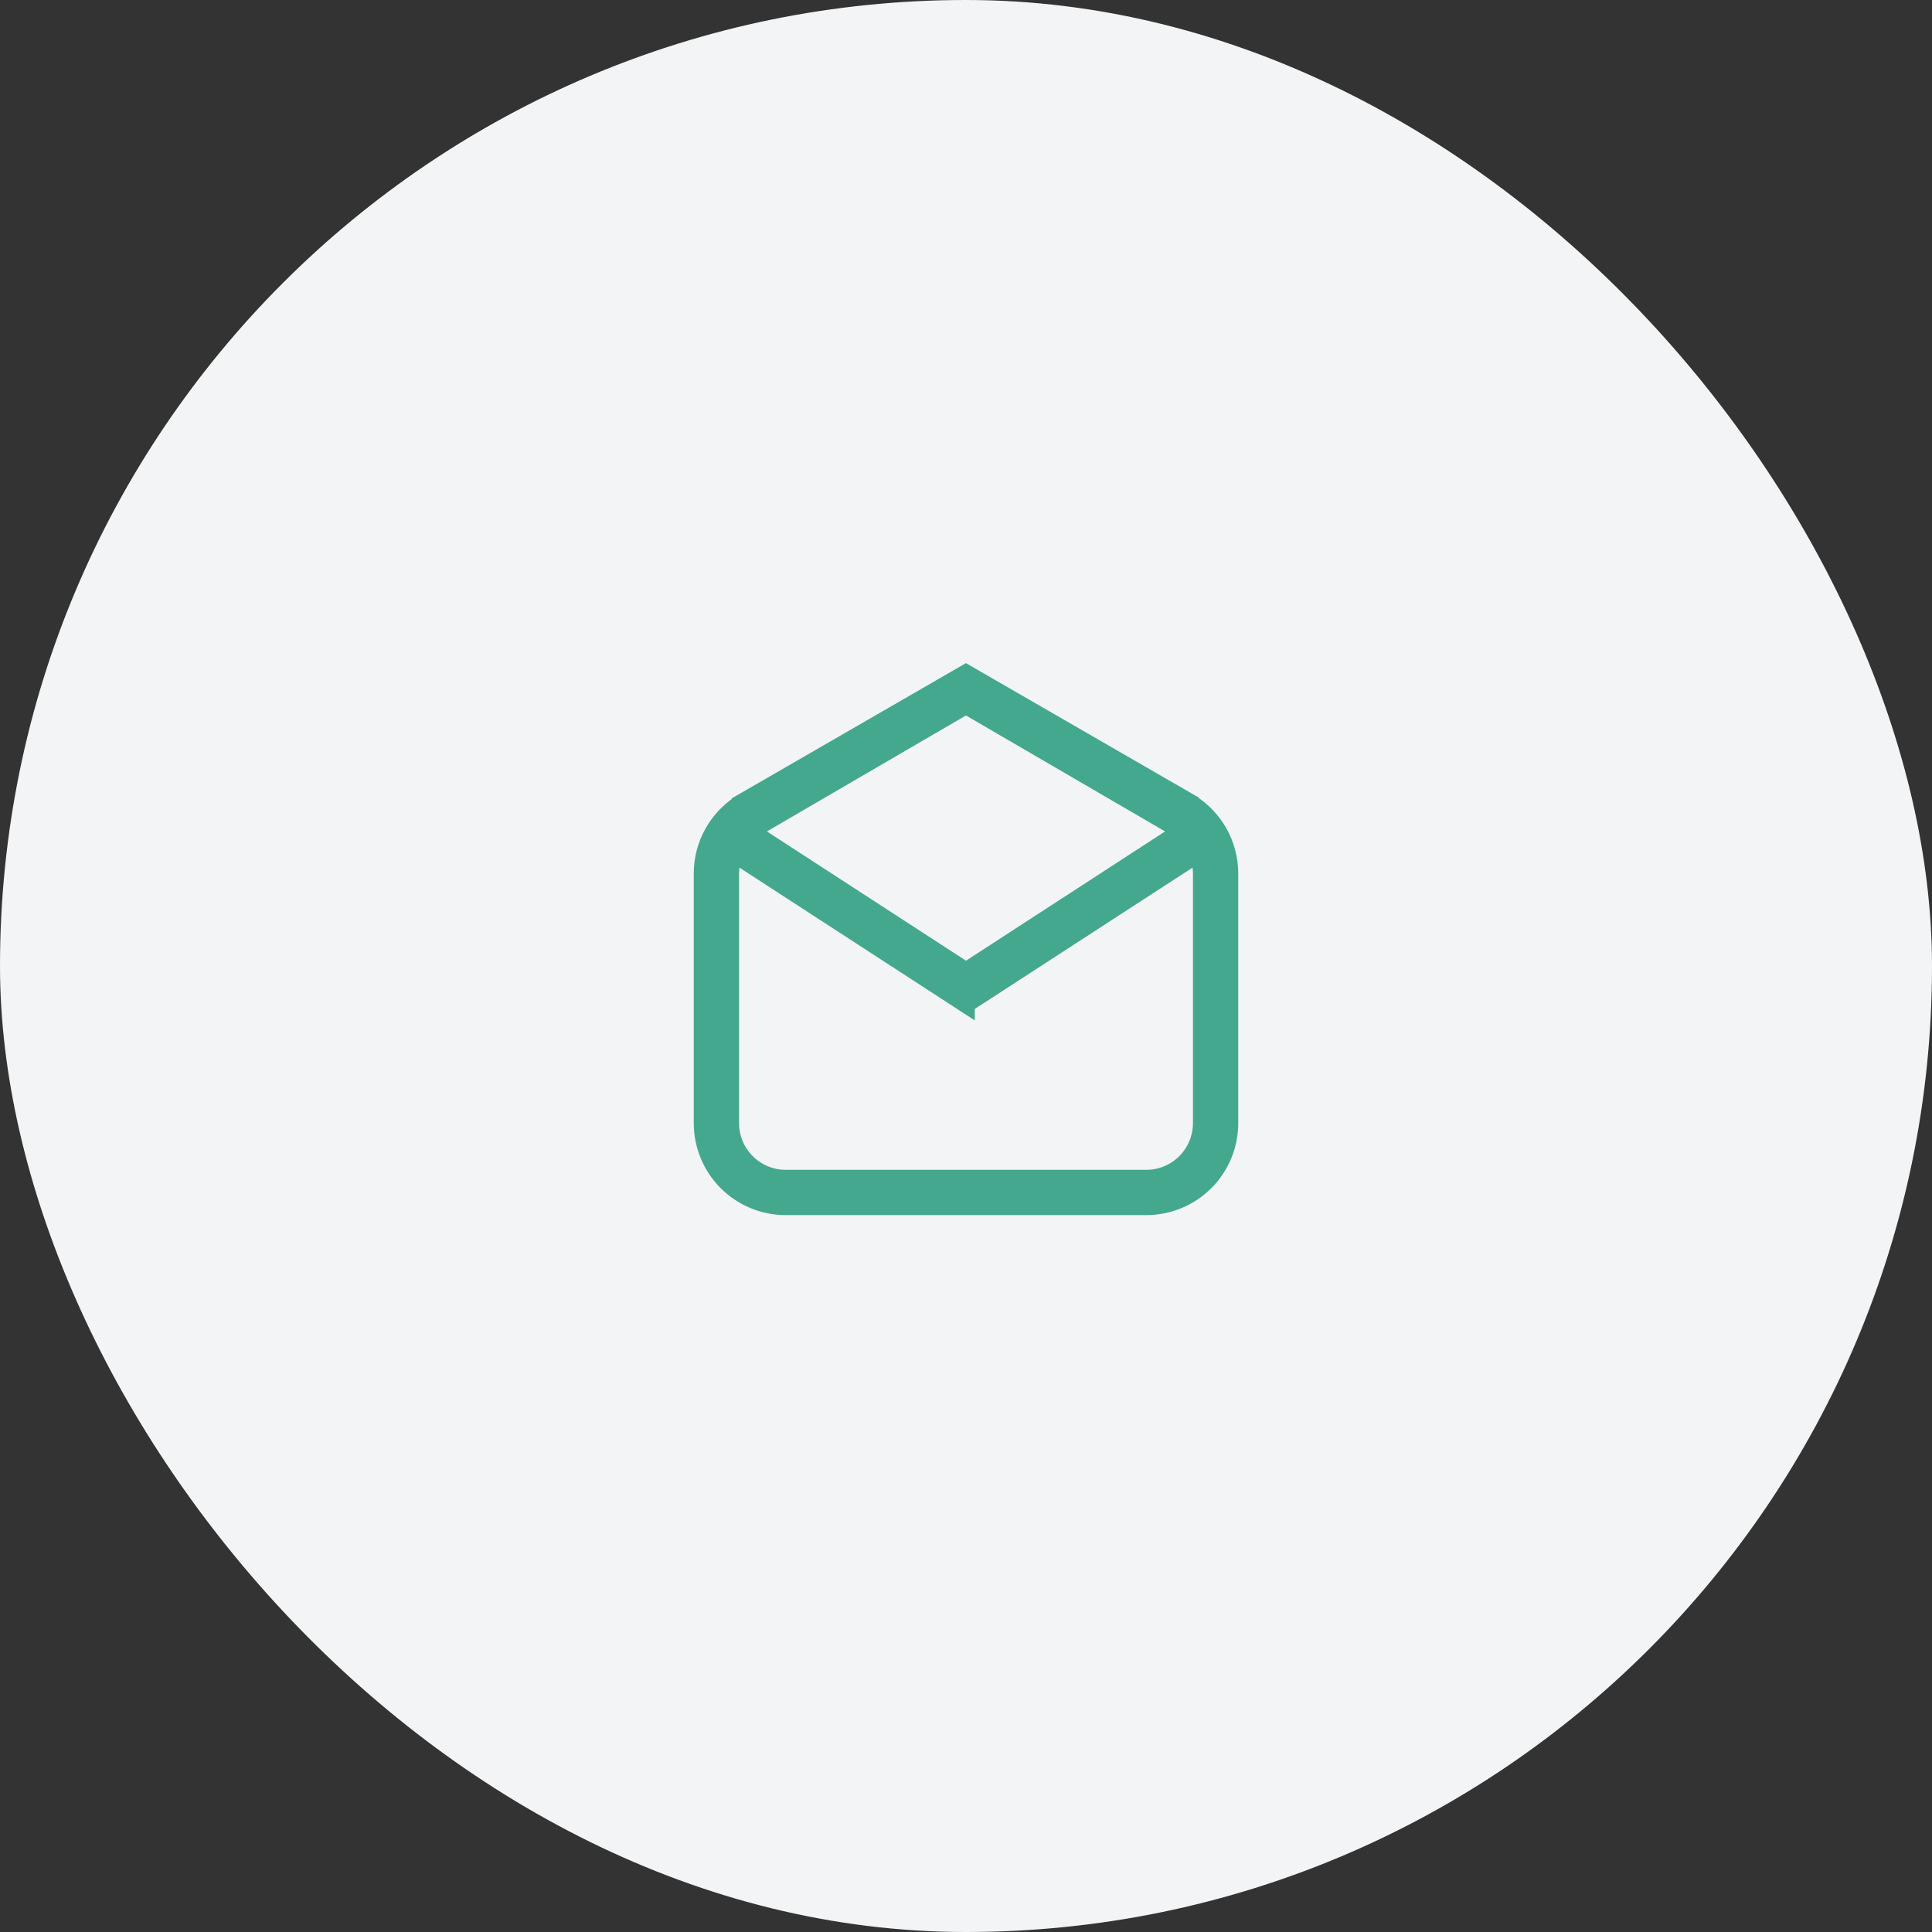
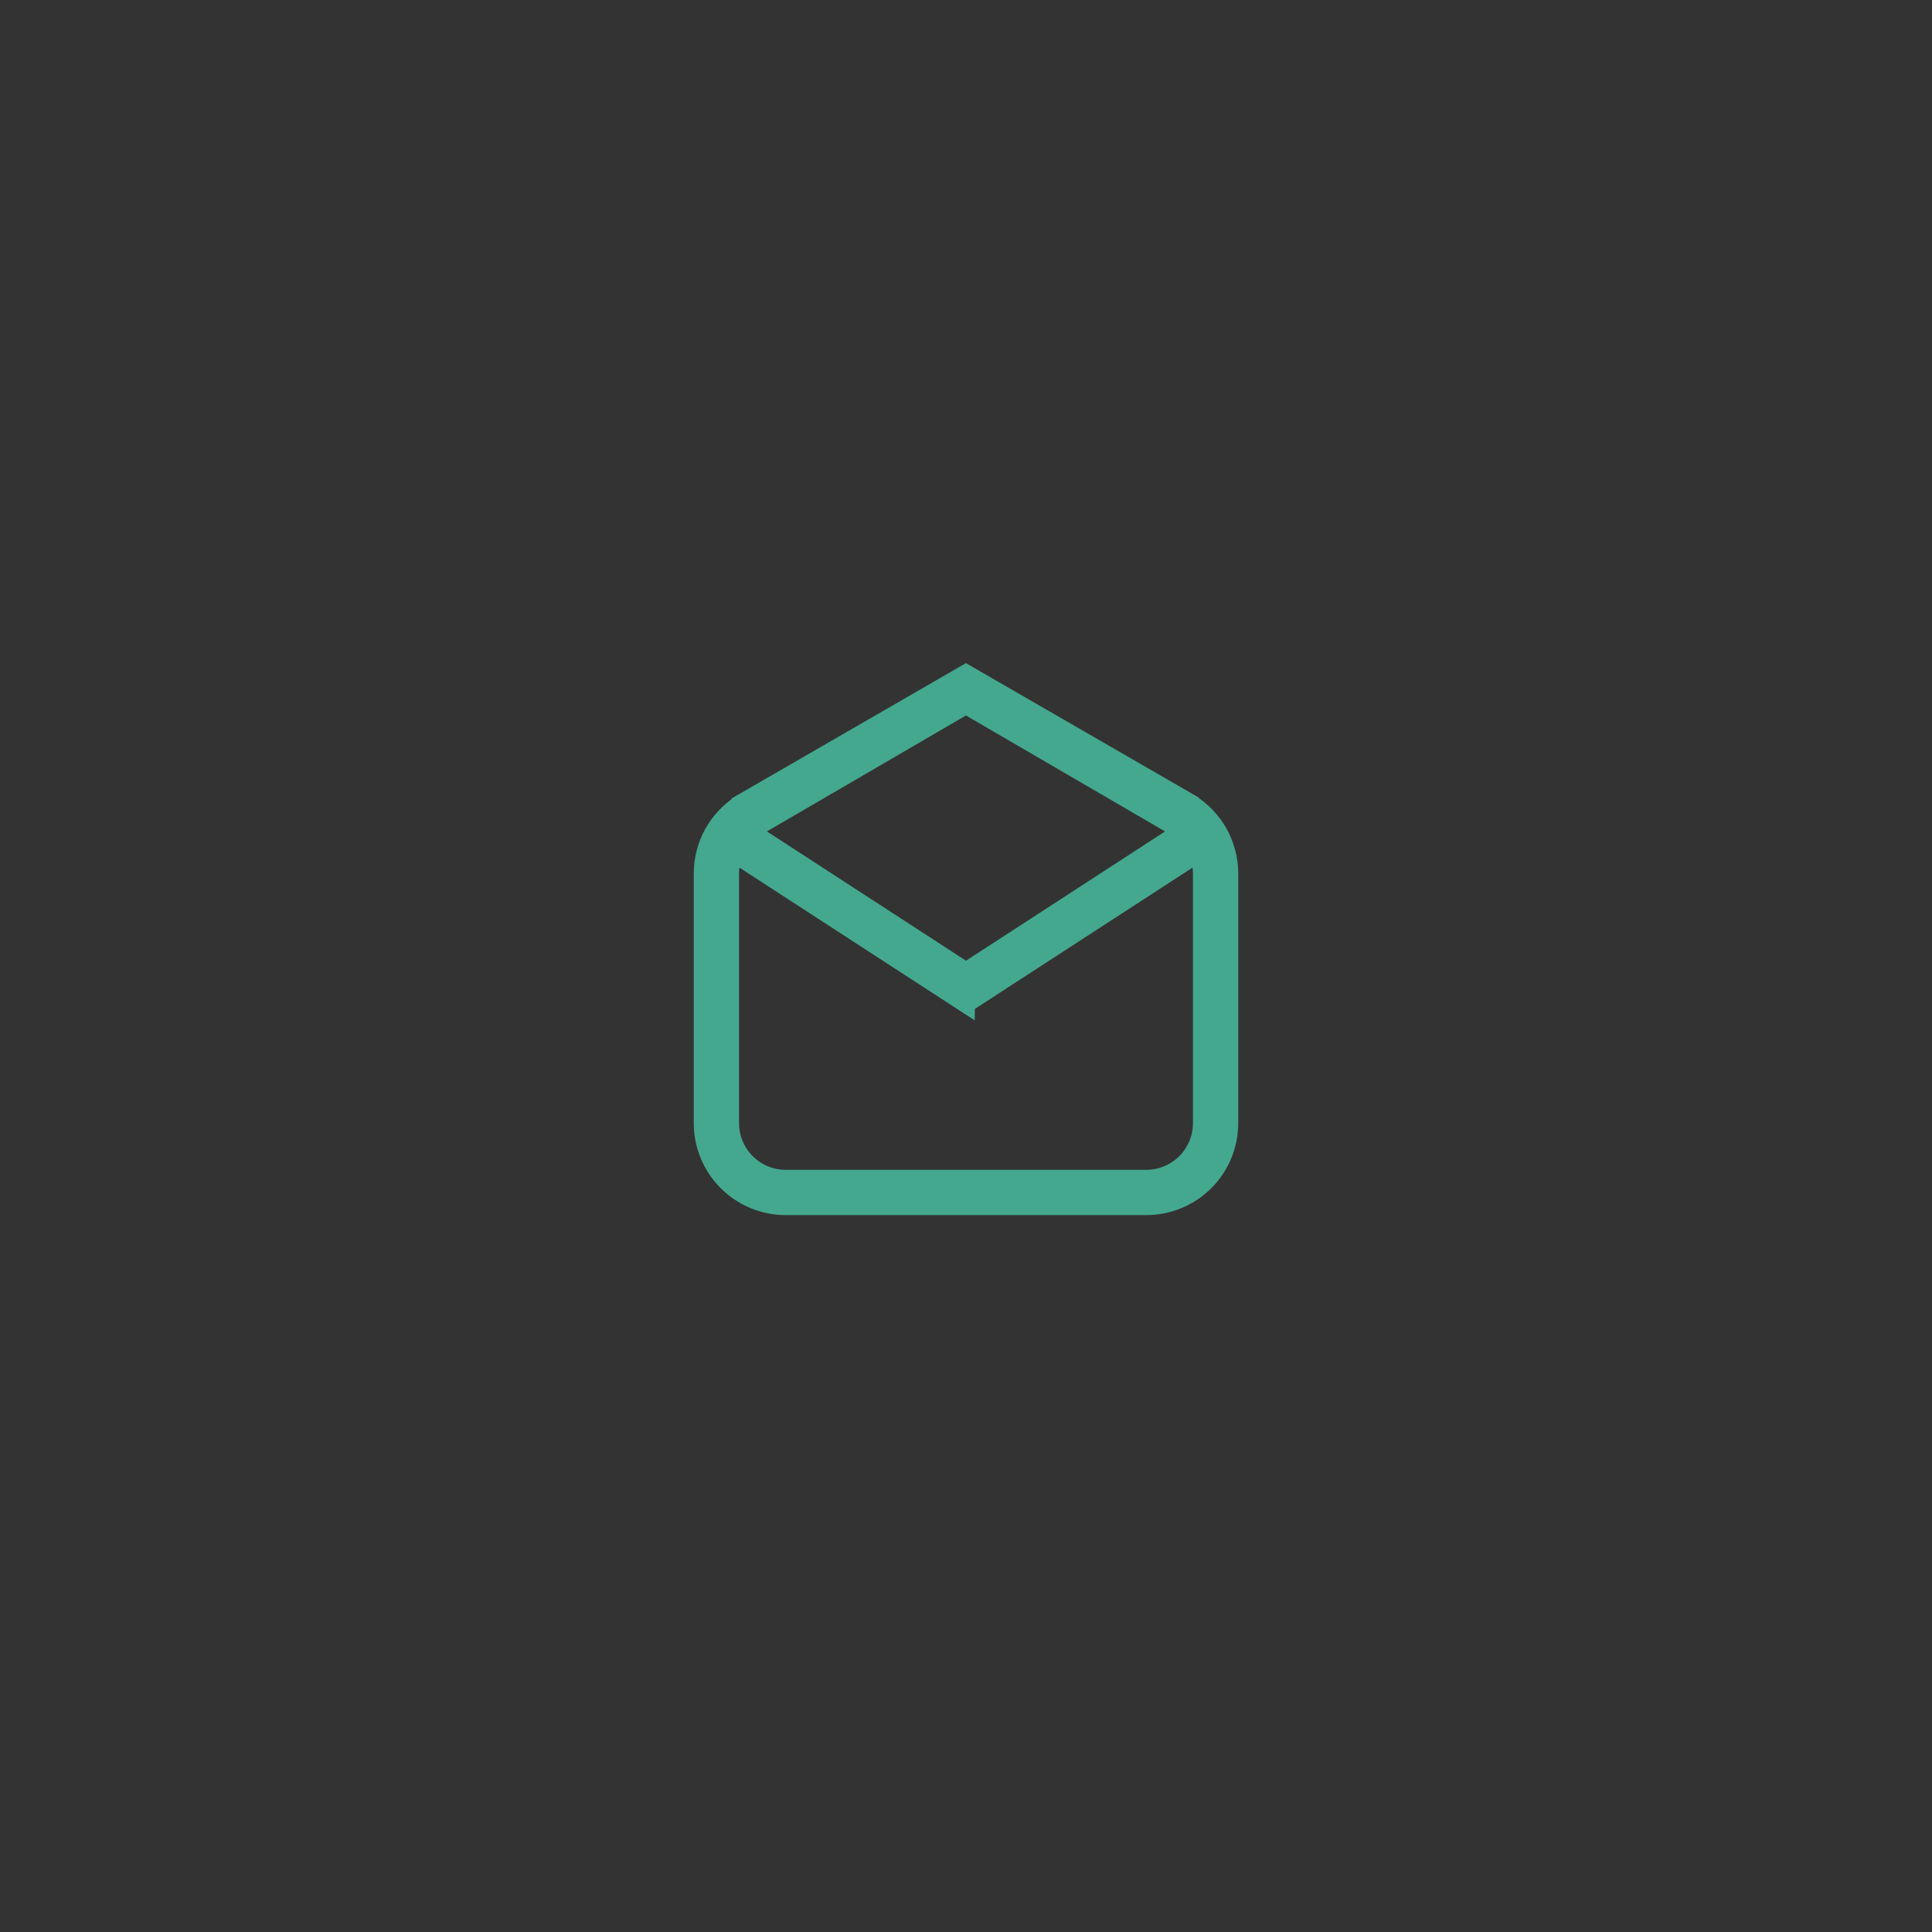
<svg xmlns="http://www.w3.org/2000/svg" width="66" height="66" viewBox="0 0 66 66" fill="none">
  <rect x="0" y="0" width="66" height="66" fill="#333333" stroke="none" />
-   <rect width="66" height="66" rx="33" fill="#F2F4F5" />
-   <path d="M25.202 27.339C24.388 27.873 23.85 28.795 23.85 29.842V38.368C23.85 39.162 24.165 39.923 24.726 40.484C25.288 41.045 26.049 41.36 26.842 41.36H39.158C39.952 41.36 40.712 41.045 41.274 40.484C41.835 39.923 42.15 39.162 42.15 38.368V29.842C42.15 29.842 42.15 29.842 42.15 29.842C42.15 29.317 42.012 28.802 41.751 28.348C41.509 27.929 41.17 27.575 40.763 27.316L40.765 27.311L40.659 27.25L33.073 22.87L32.998 22.827L32.923 22.87L25.343 27.247L25.197 27.331L25.202 27.339ZM32.918 34.432L33.15 34.582V34.386L40.844 29.392C40.882 29.535 40.903 29.686 40.903 29.842V38.368C40.903 38.831 40.719 39.275 40.392 39.602C40.064 39.929 39.621 40.113 39.158 40.113H26.842C26.379 40.113 25.936 39.929 25.608 39.602C25.281 39.275 25.097 38.831 25.097 38.368V29.842V29.842C25.097 29.69 25.117 29.538 25.156 29.392L32.918 34.432ZM33 32.998L25.913 28.396L32.998 24.268L40.087 28.396L33 32.998Z" fill="#44A88E" stroke="#44A88E" stroke-width="0.3" />
+   <path d="M25.202 27.339C24.388 27.873 23.85 28.795 23.85 29.842V38.368C23.85 39.162 24.165 39.923 24.726 40.484C25.288 41.045 26.049 41.36 26.842 41.36H39.158C39.952 41.36 40.712 41.045 41.274 40.484C41.835 39.923 42.15 39.162 42.15 38.368V29.842C42.15 29.842 42.15 29.842 42.15 29.842C42.15 29.317 42.012 28.802 41.751 28.348C41.509 27.929 41.17 27.575 40.763 27.316L40.765 27.311L40.659 27.25L33.073 22.87L32.998 22.827L32.923 22.87L25.343 27.247L25.197 27.331L25.202 27.339ZM32.918 34.432L33.15 34.582V34.386L40.844 29.392C40.882 29.535 40.903 29.686 40.903 29.842V38.368C40.903 38.831 40.719 39.275 40.392 39.602C40.064 39.929 39.621 40.113 39.158 40.113H26.842C26.379 40.113 25.936 39.929 25.608 39.602C25.281 39.275 25.097 38.831 25.097 38.368V29.842V29.842C25.097 29.69 25.117 29.538 25.156 29.392ZM33 32.998L25.913 28.396L32.998 24.268L40.087 28.396L33 32.998Z" fill="#44A88E" stroke="#44A88E" stroke-width="0.3" />
</svg>